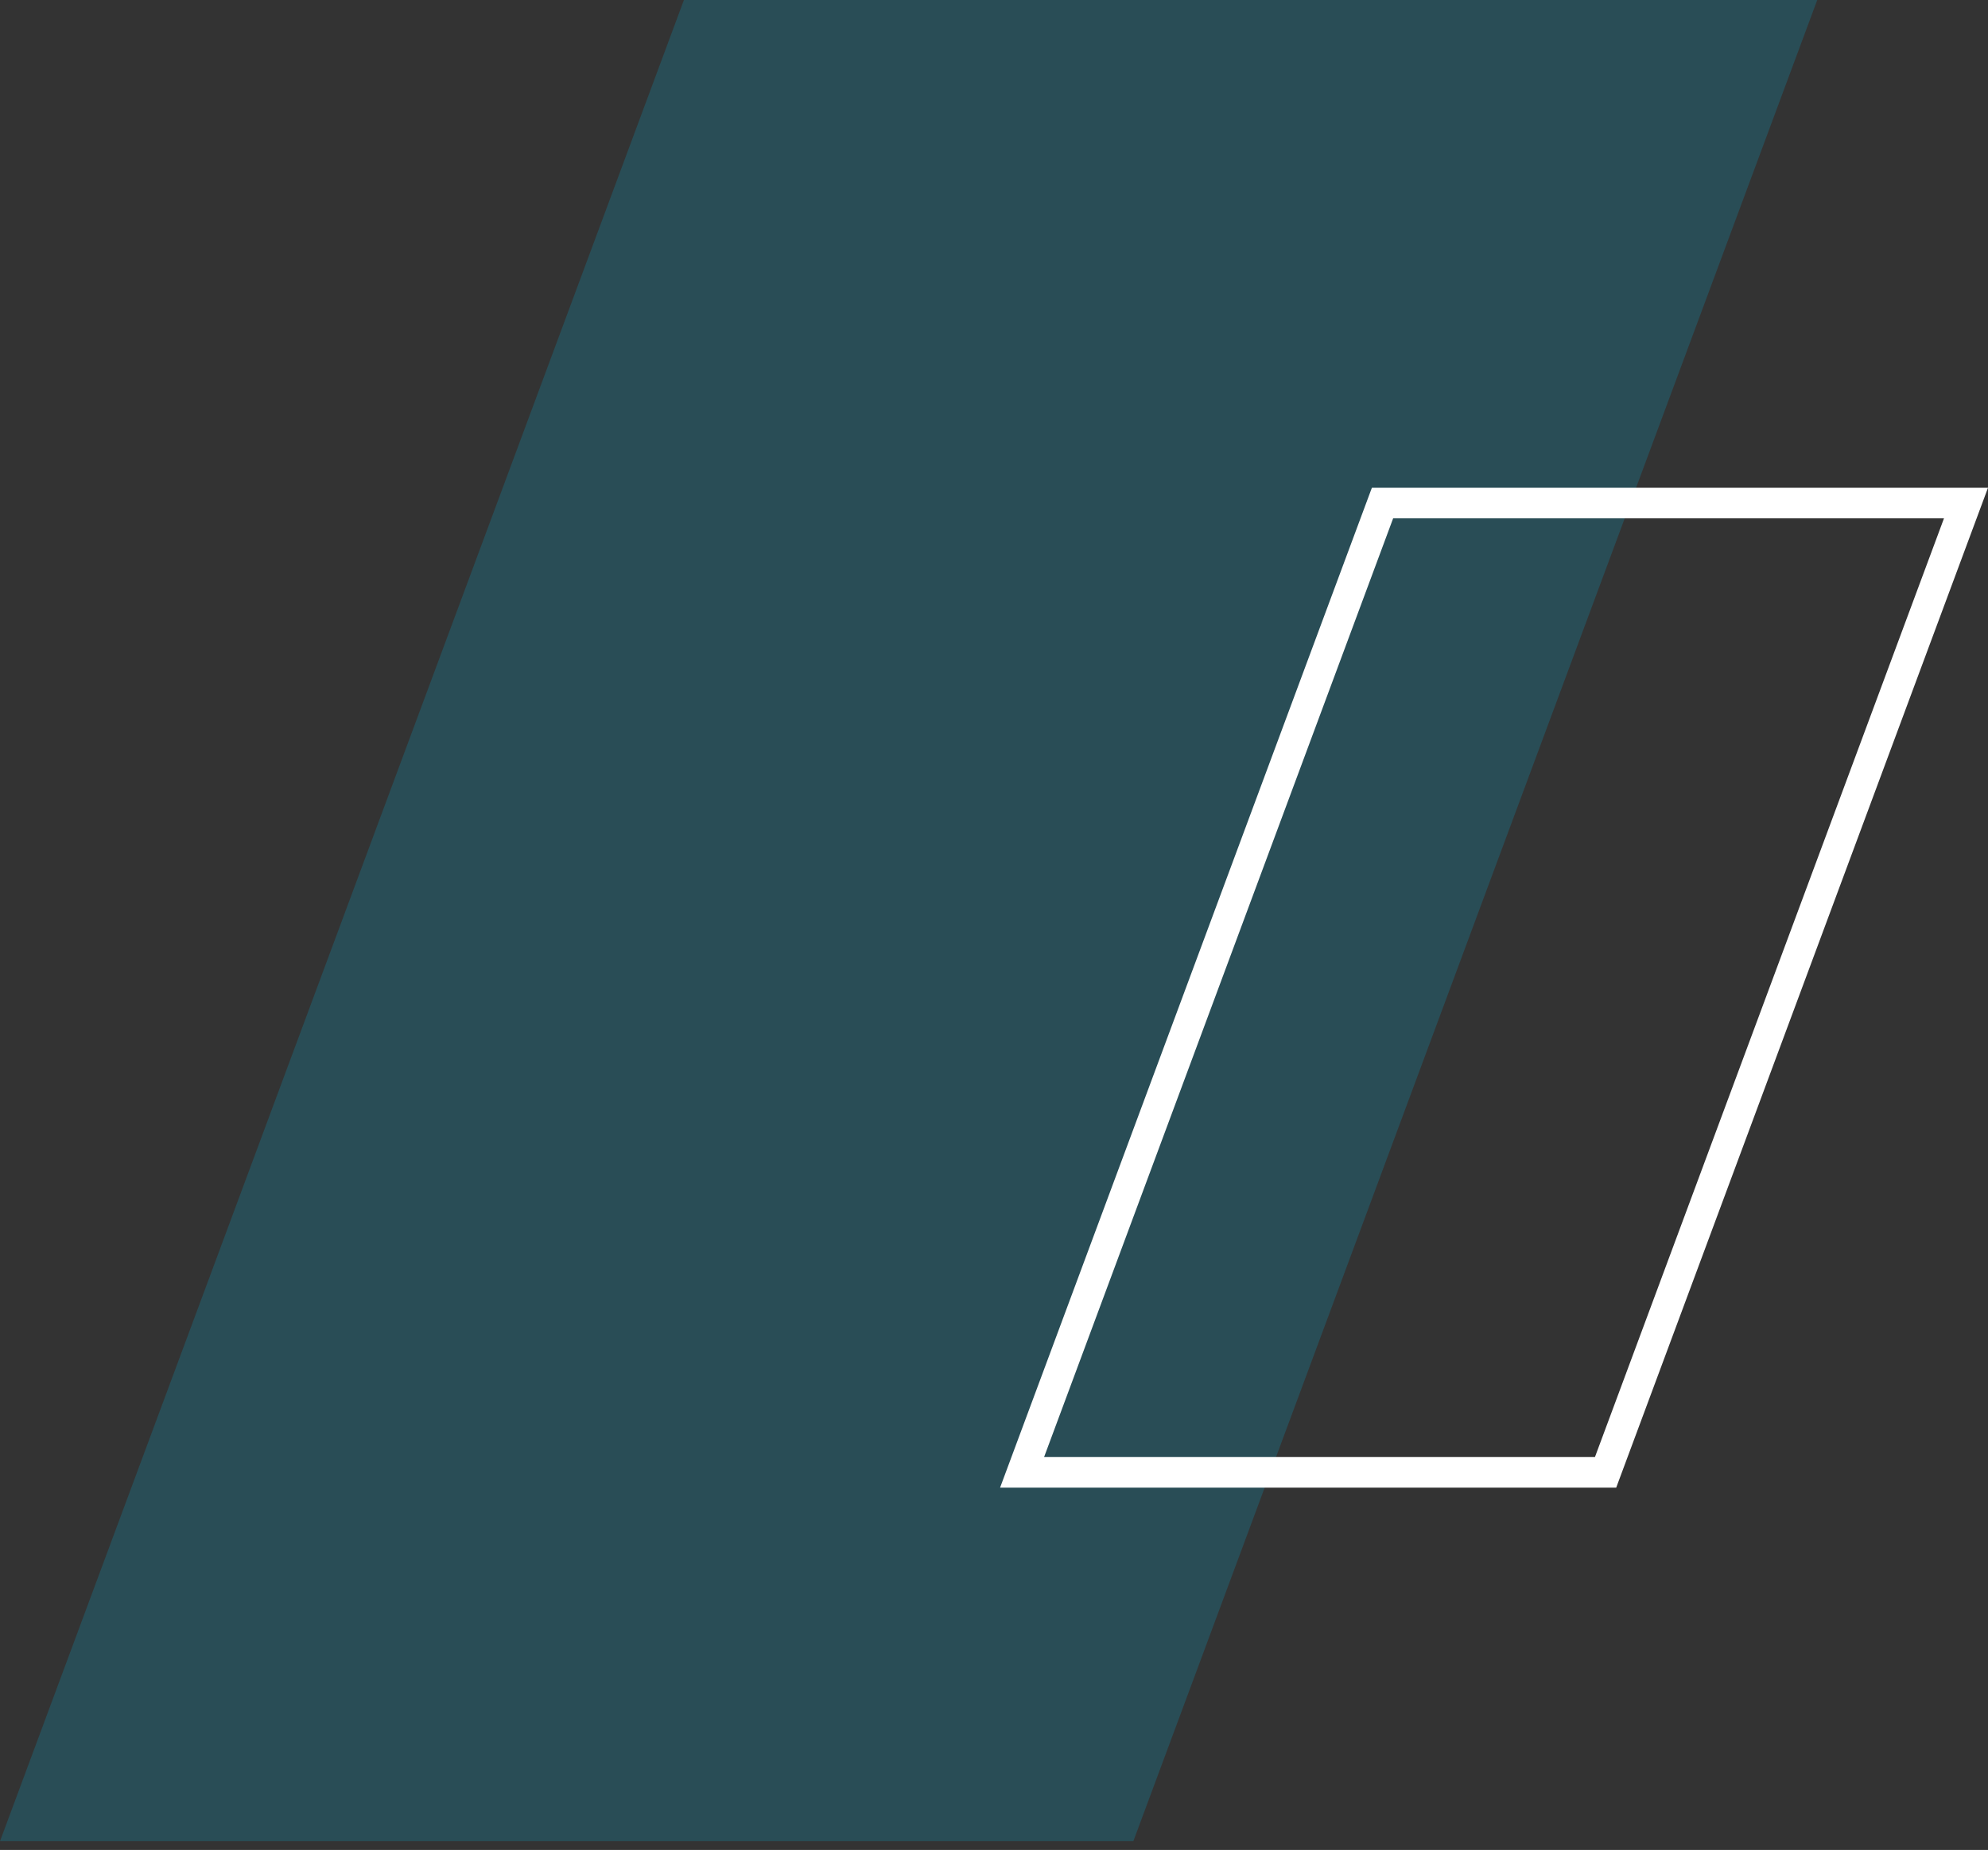
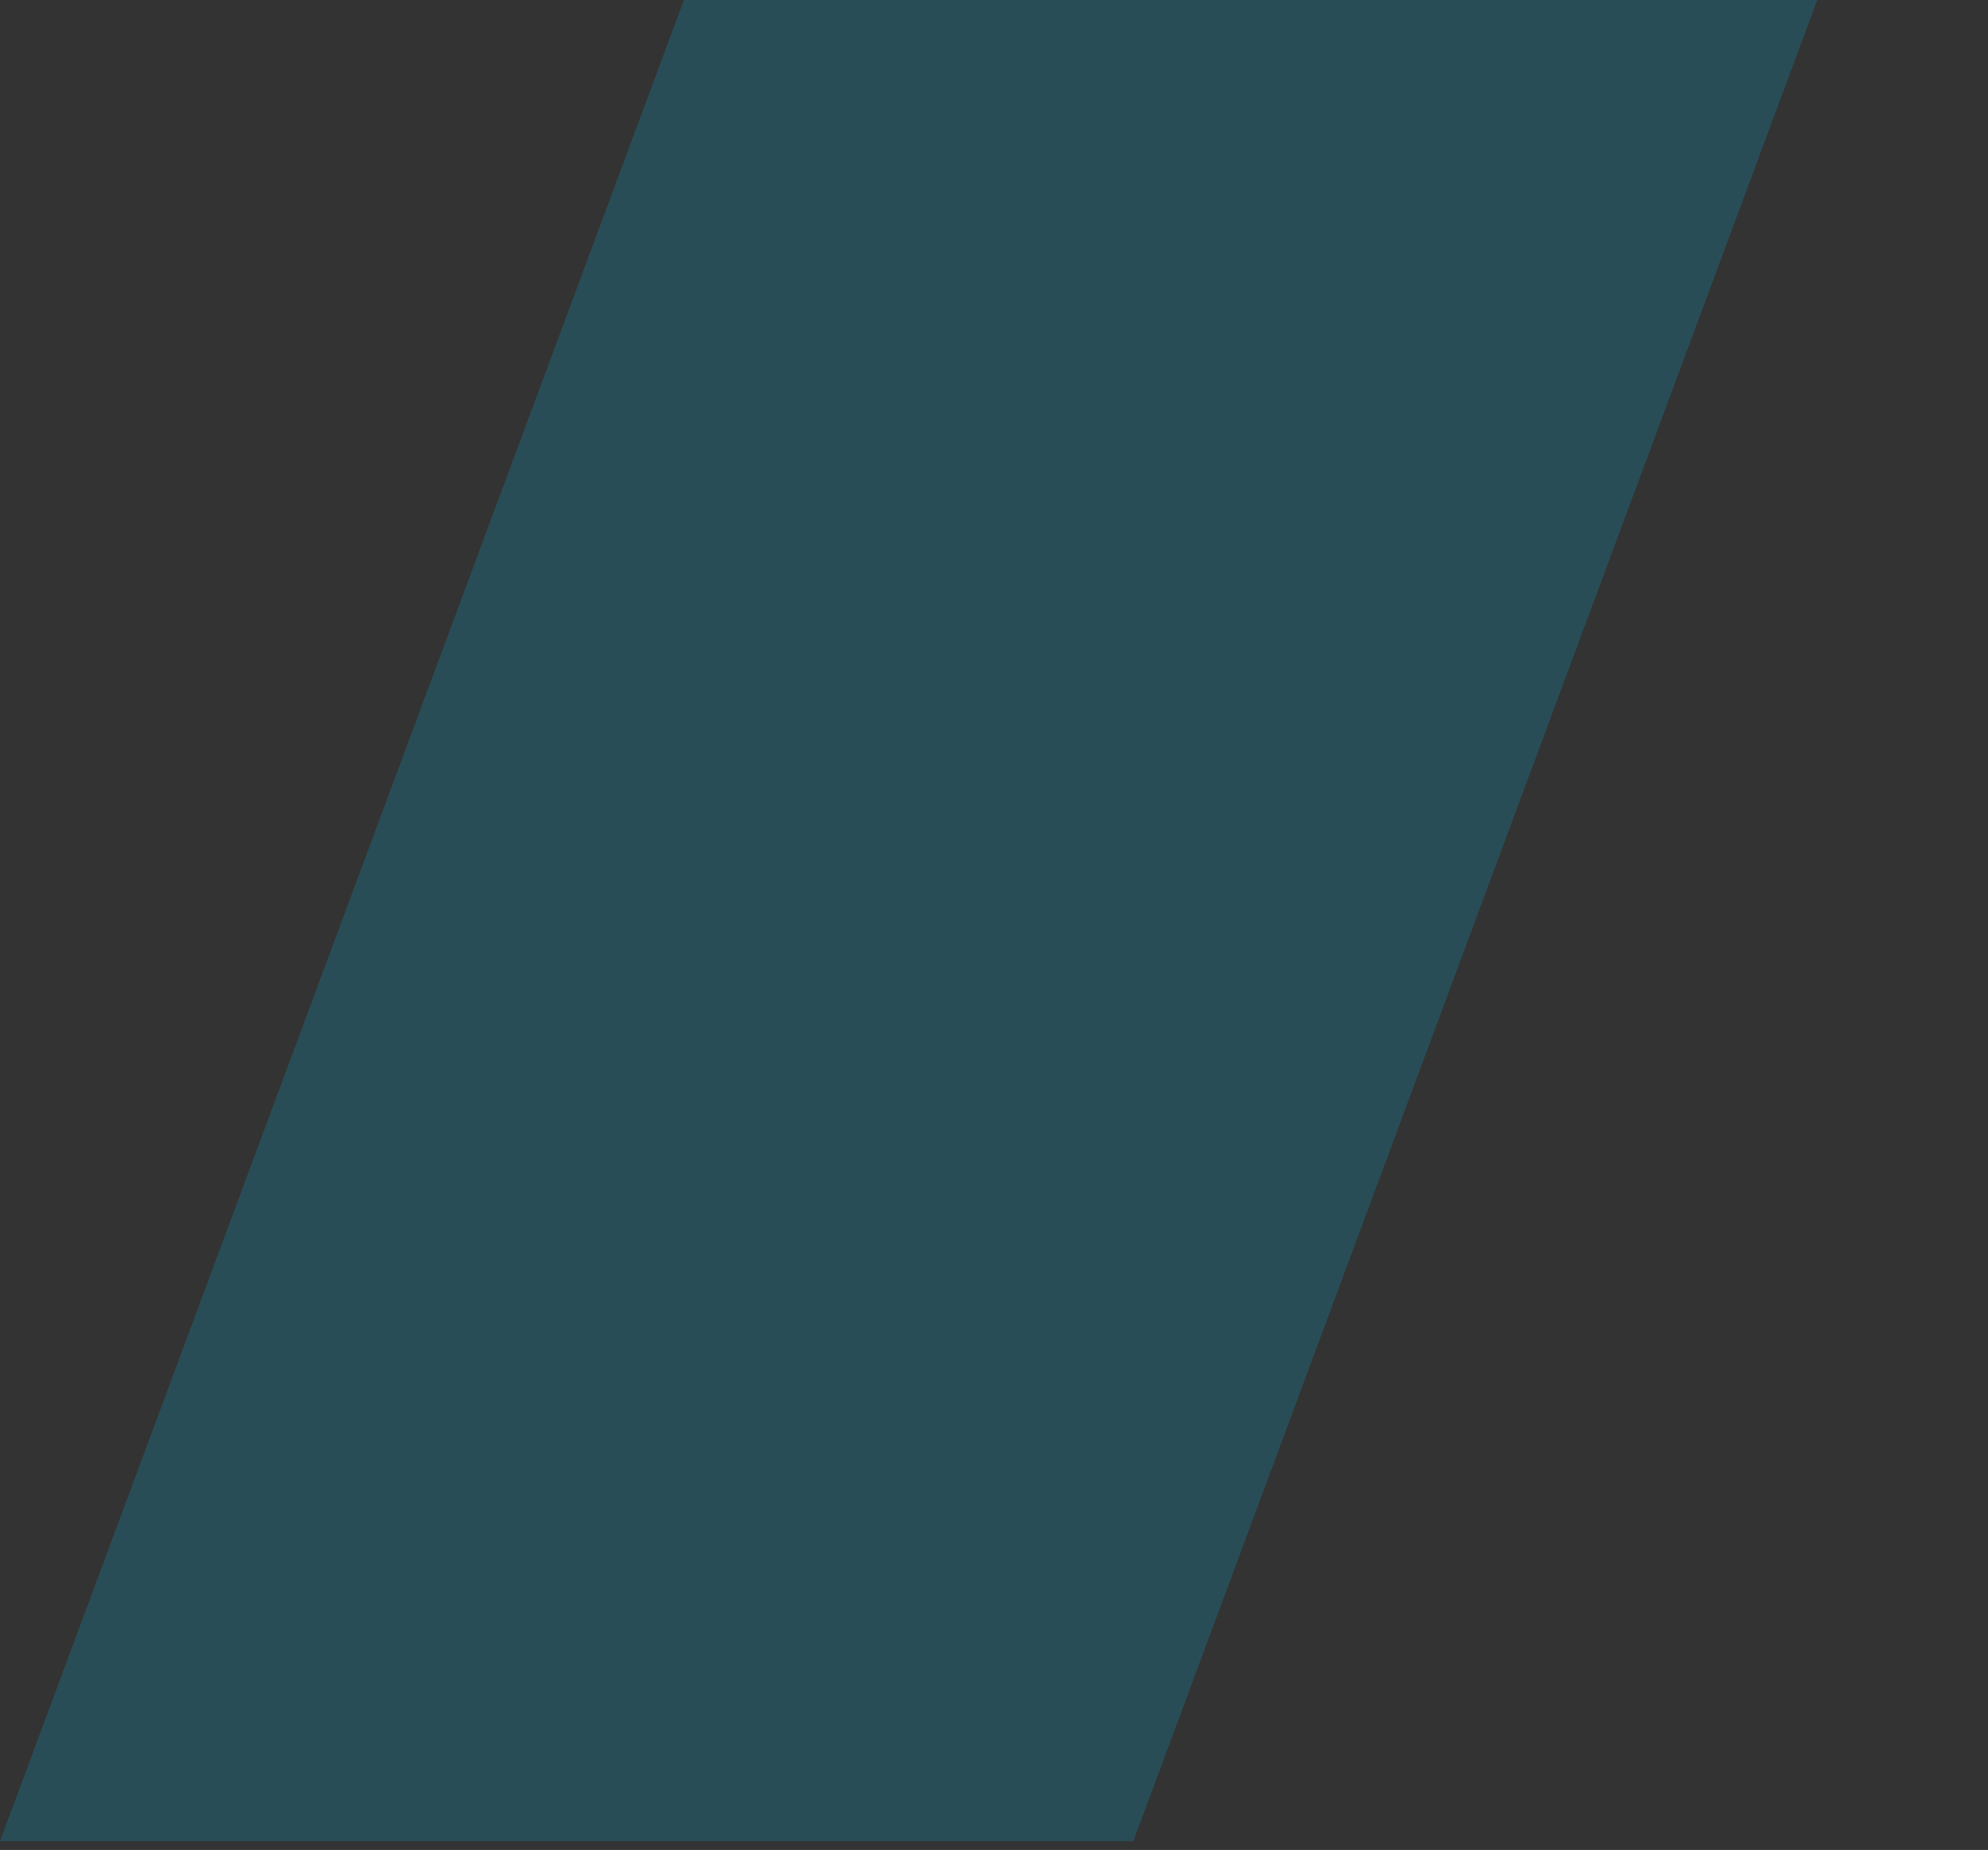
<svg xmlns="http://www.w3.org/2000/svg" width="130" height="121" viewBox="0 0 130 121" fill="none">
  <rect x="0" y="0" width="130" height="121" fill="#333333" stroke="none" />
  <path opacity="0.2" d="M44.723 0H118.834L74.112 120.429H0L44.723 0Z" fill="#00B5E2" />
-   <path d="M66.837 96.301L90.406 32.902H128.561L104.993 96.301H66.837Z" stroke="white" stroke-width="2" />
</svg>